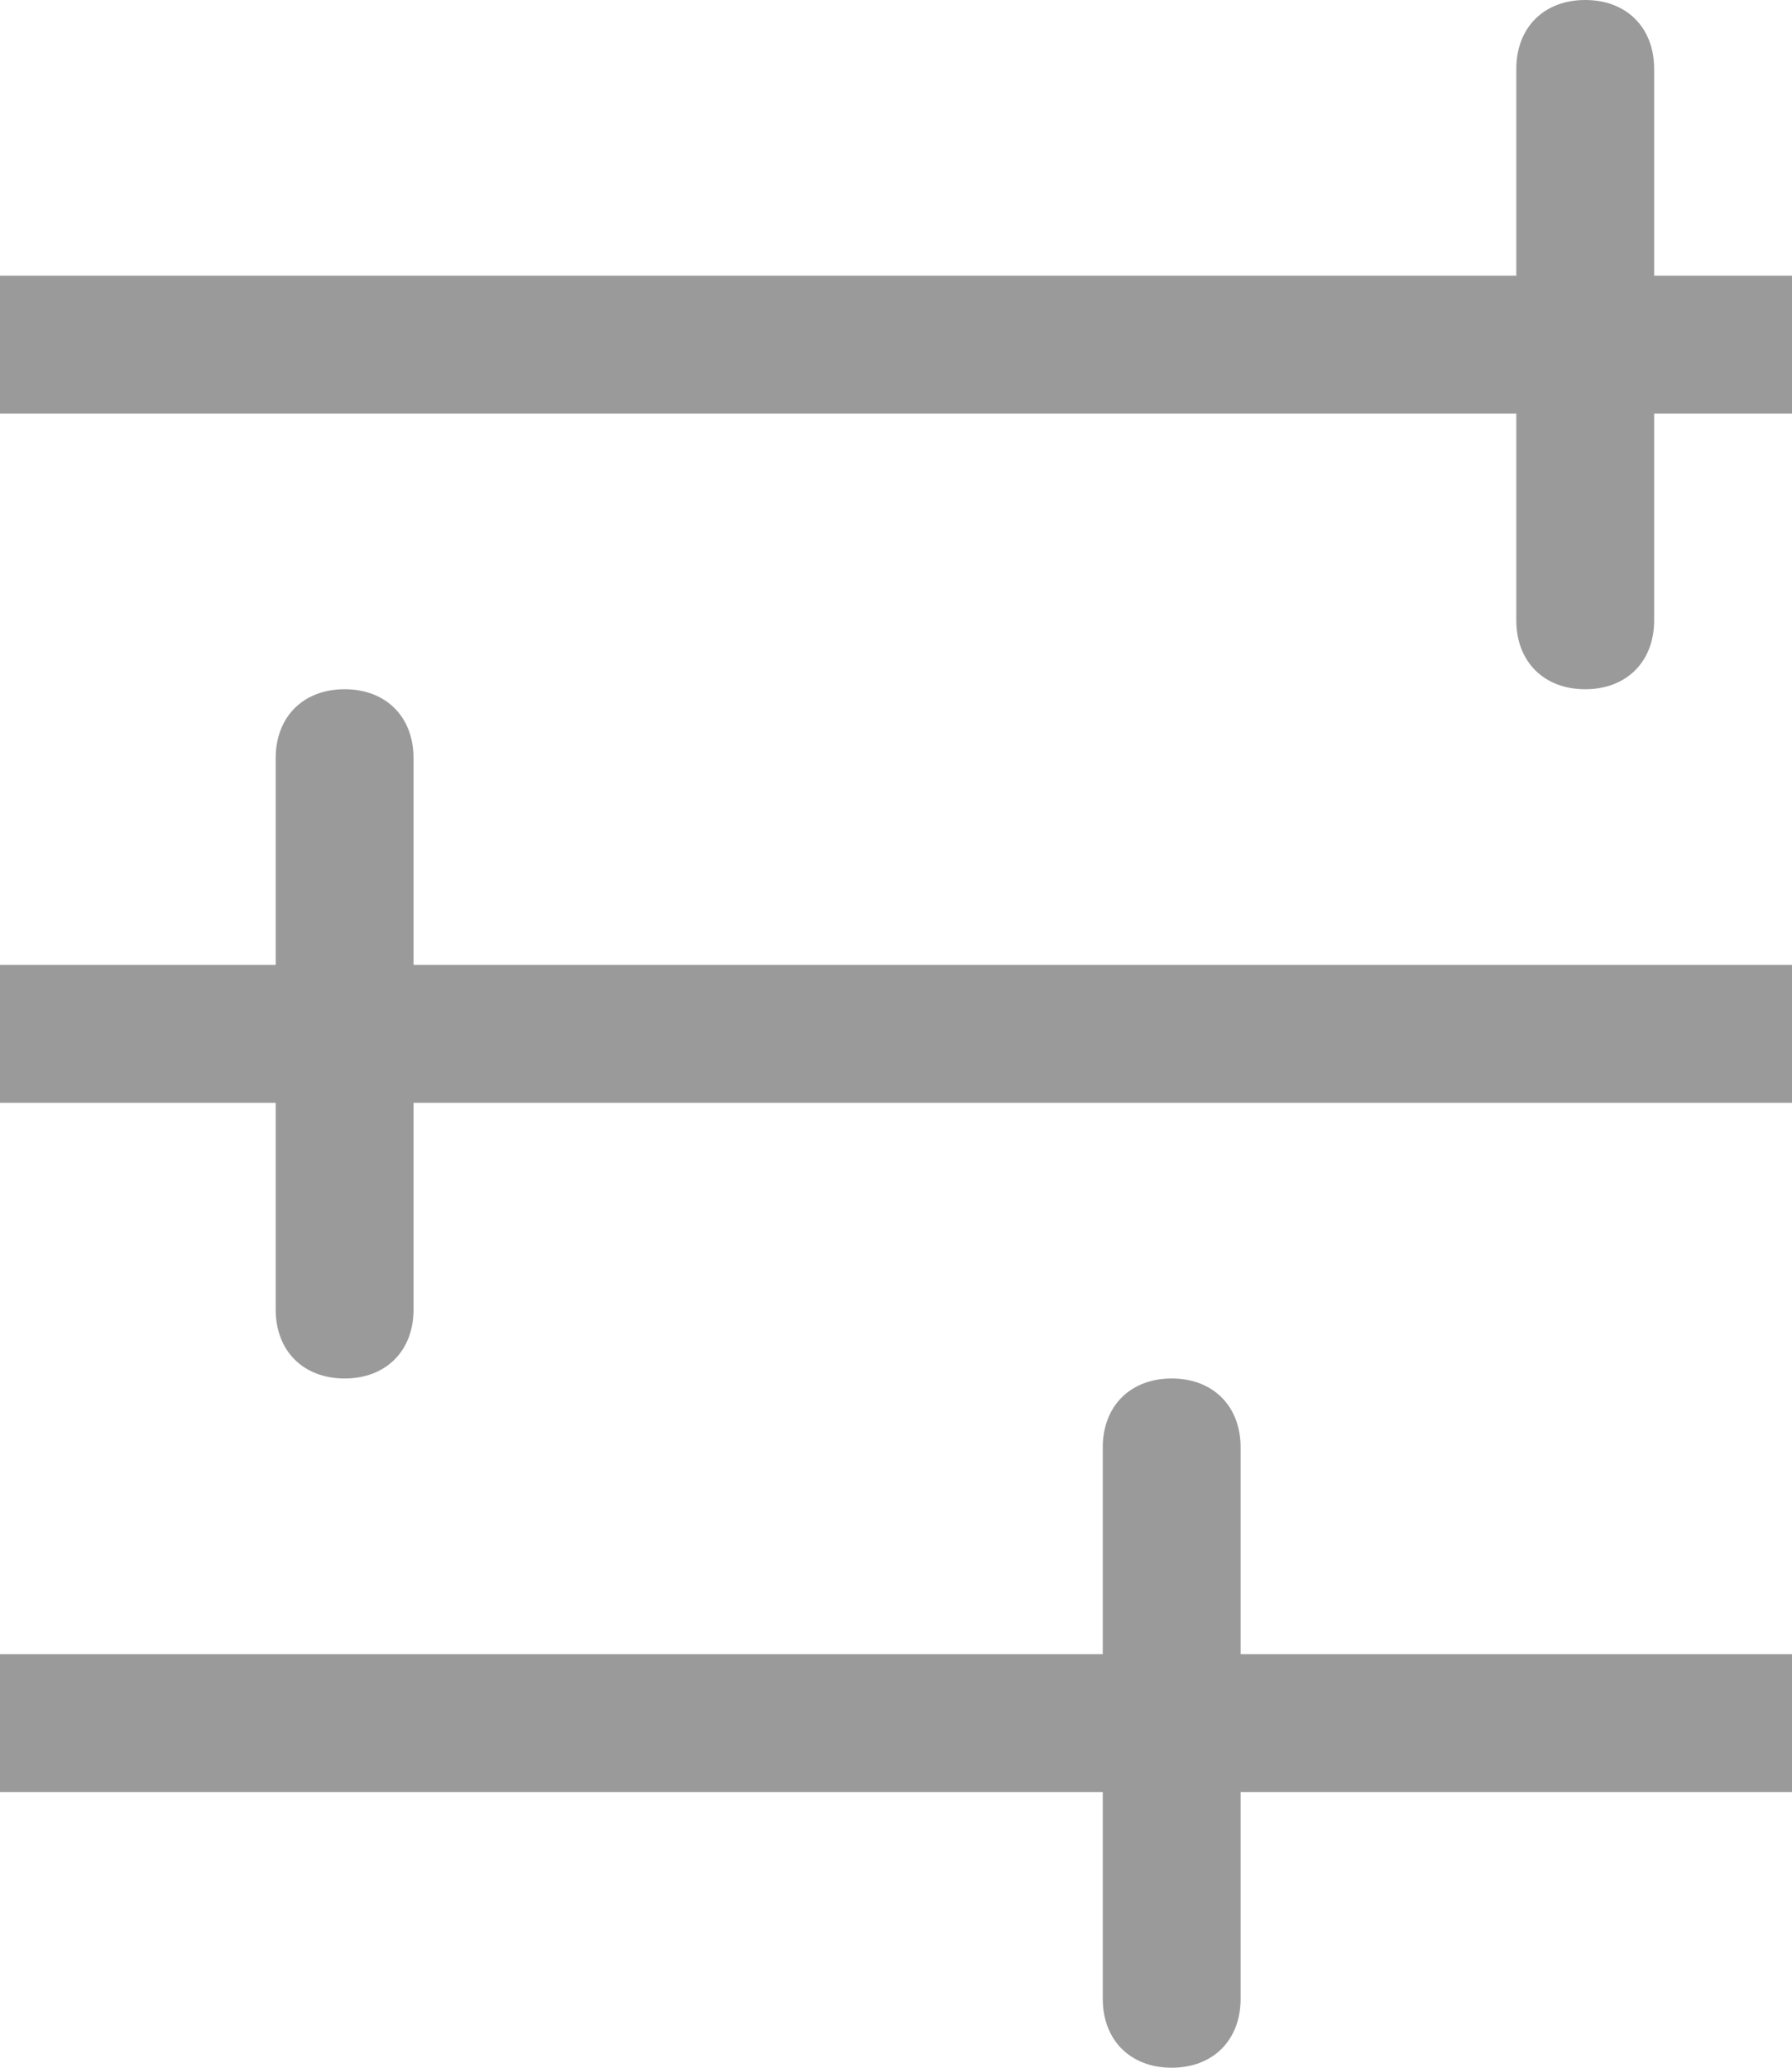
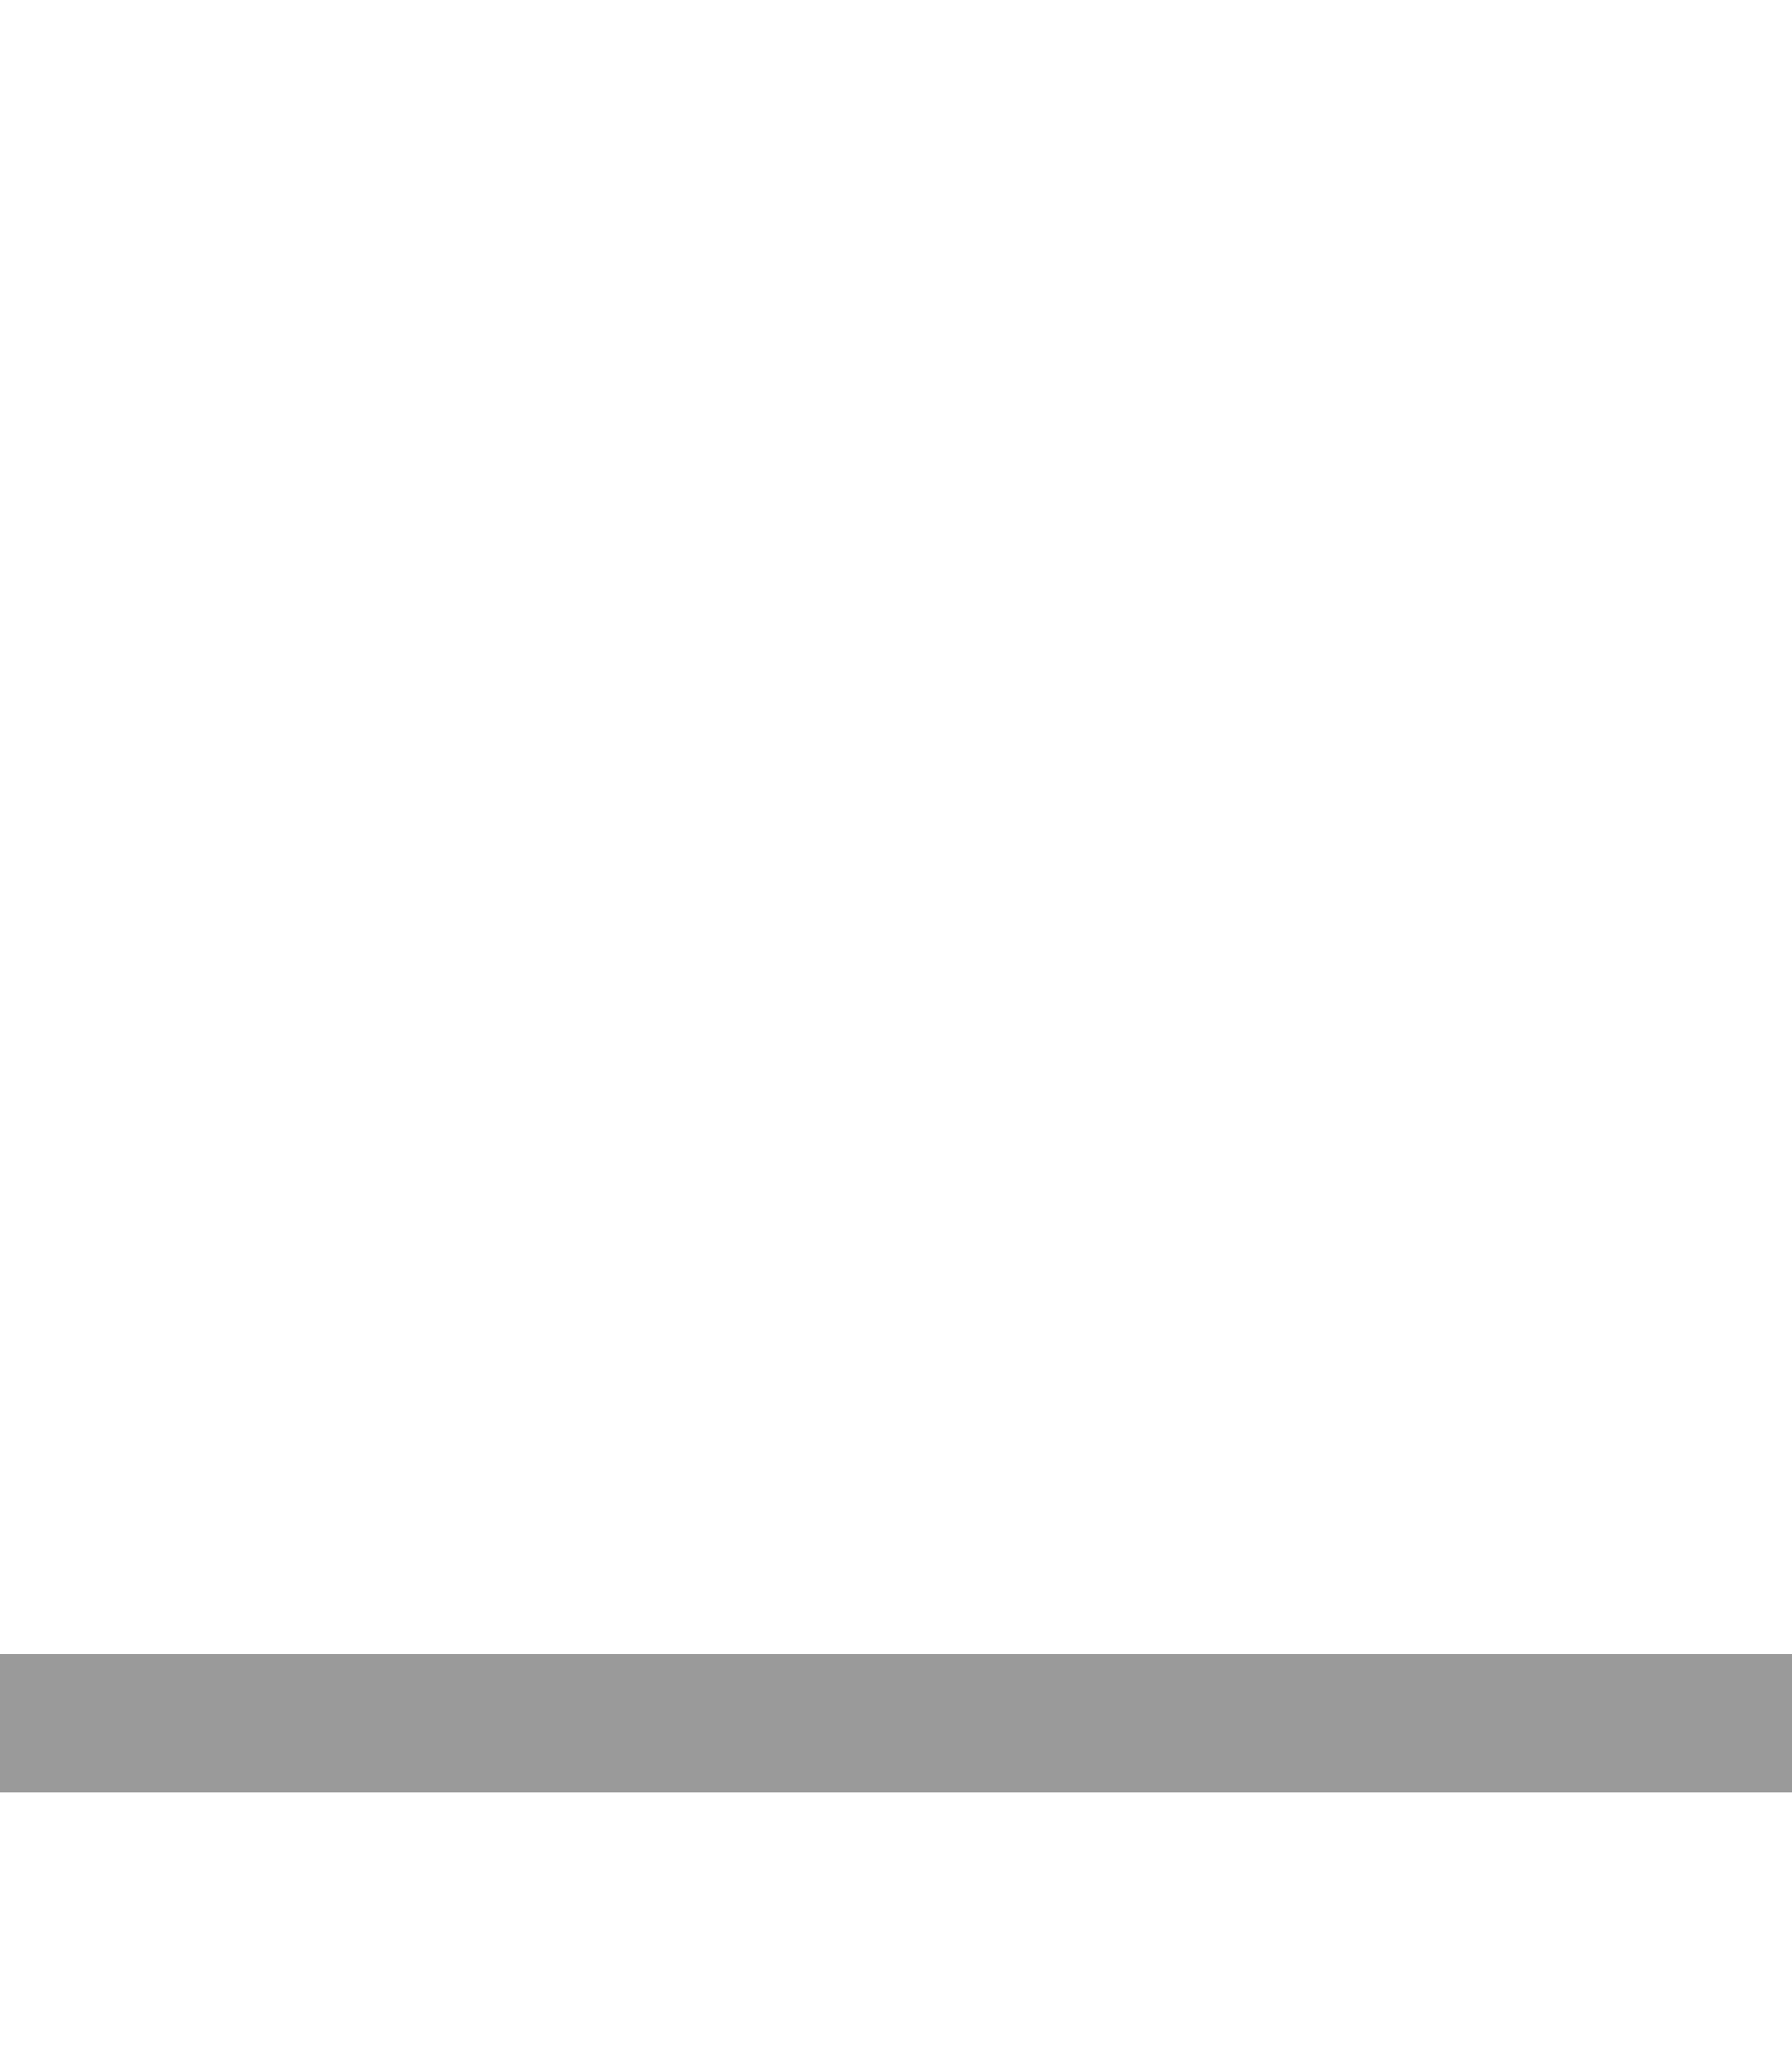
<svg xmlns="http://www.w3.org/2000/svg" id="Layer_1" viewBox="0 0 13 15">
  <defs>
    <style>.cls-1{fill:#9a9a9a;}</style>
  </defs>
  <g id="effects">
-     <rect class="cls-1" y="2" width="13" height="1" />
-     <path class="cls-1" d="M11.5,5h0c-.3,0-.5-.2-.5-.5V.5c0-.3,.2-.5,.5-.5h0c.3,0,.5,.2,.5,.5V4.5c0,.3-.2,.5-.5,.5Z" />
-     <rect class="cls-1" y="7" width="13" height="1" />
-     <path class="cls-1" d="M2.5,10h0c-.3,0-.5-.2-.5-.5V5.5c0-.3,.2-.5,.5-.5h0c.3,0,.5,.2,.5,.5v4c0,.3-.2,.5-.5,.5Z" />
    <rect class="cls-1" y="12" width="13" height="1" />
-     <path class="cls-1" d="M8.5,15h0c-.3,0-.5-.2-.5-.5v-4c0-.3,.2-.5,.5-.5h0c.3,0,.5,.2,.5,.5v4c0,.3-.2,.5-.5,.5Z" />
  </g>
</svg>